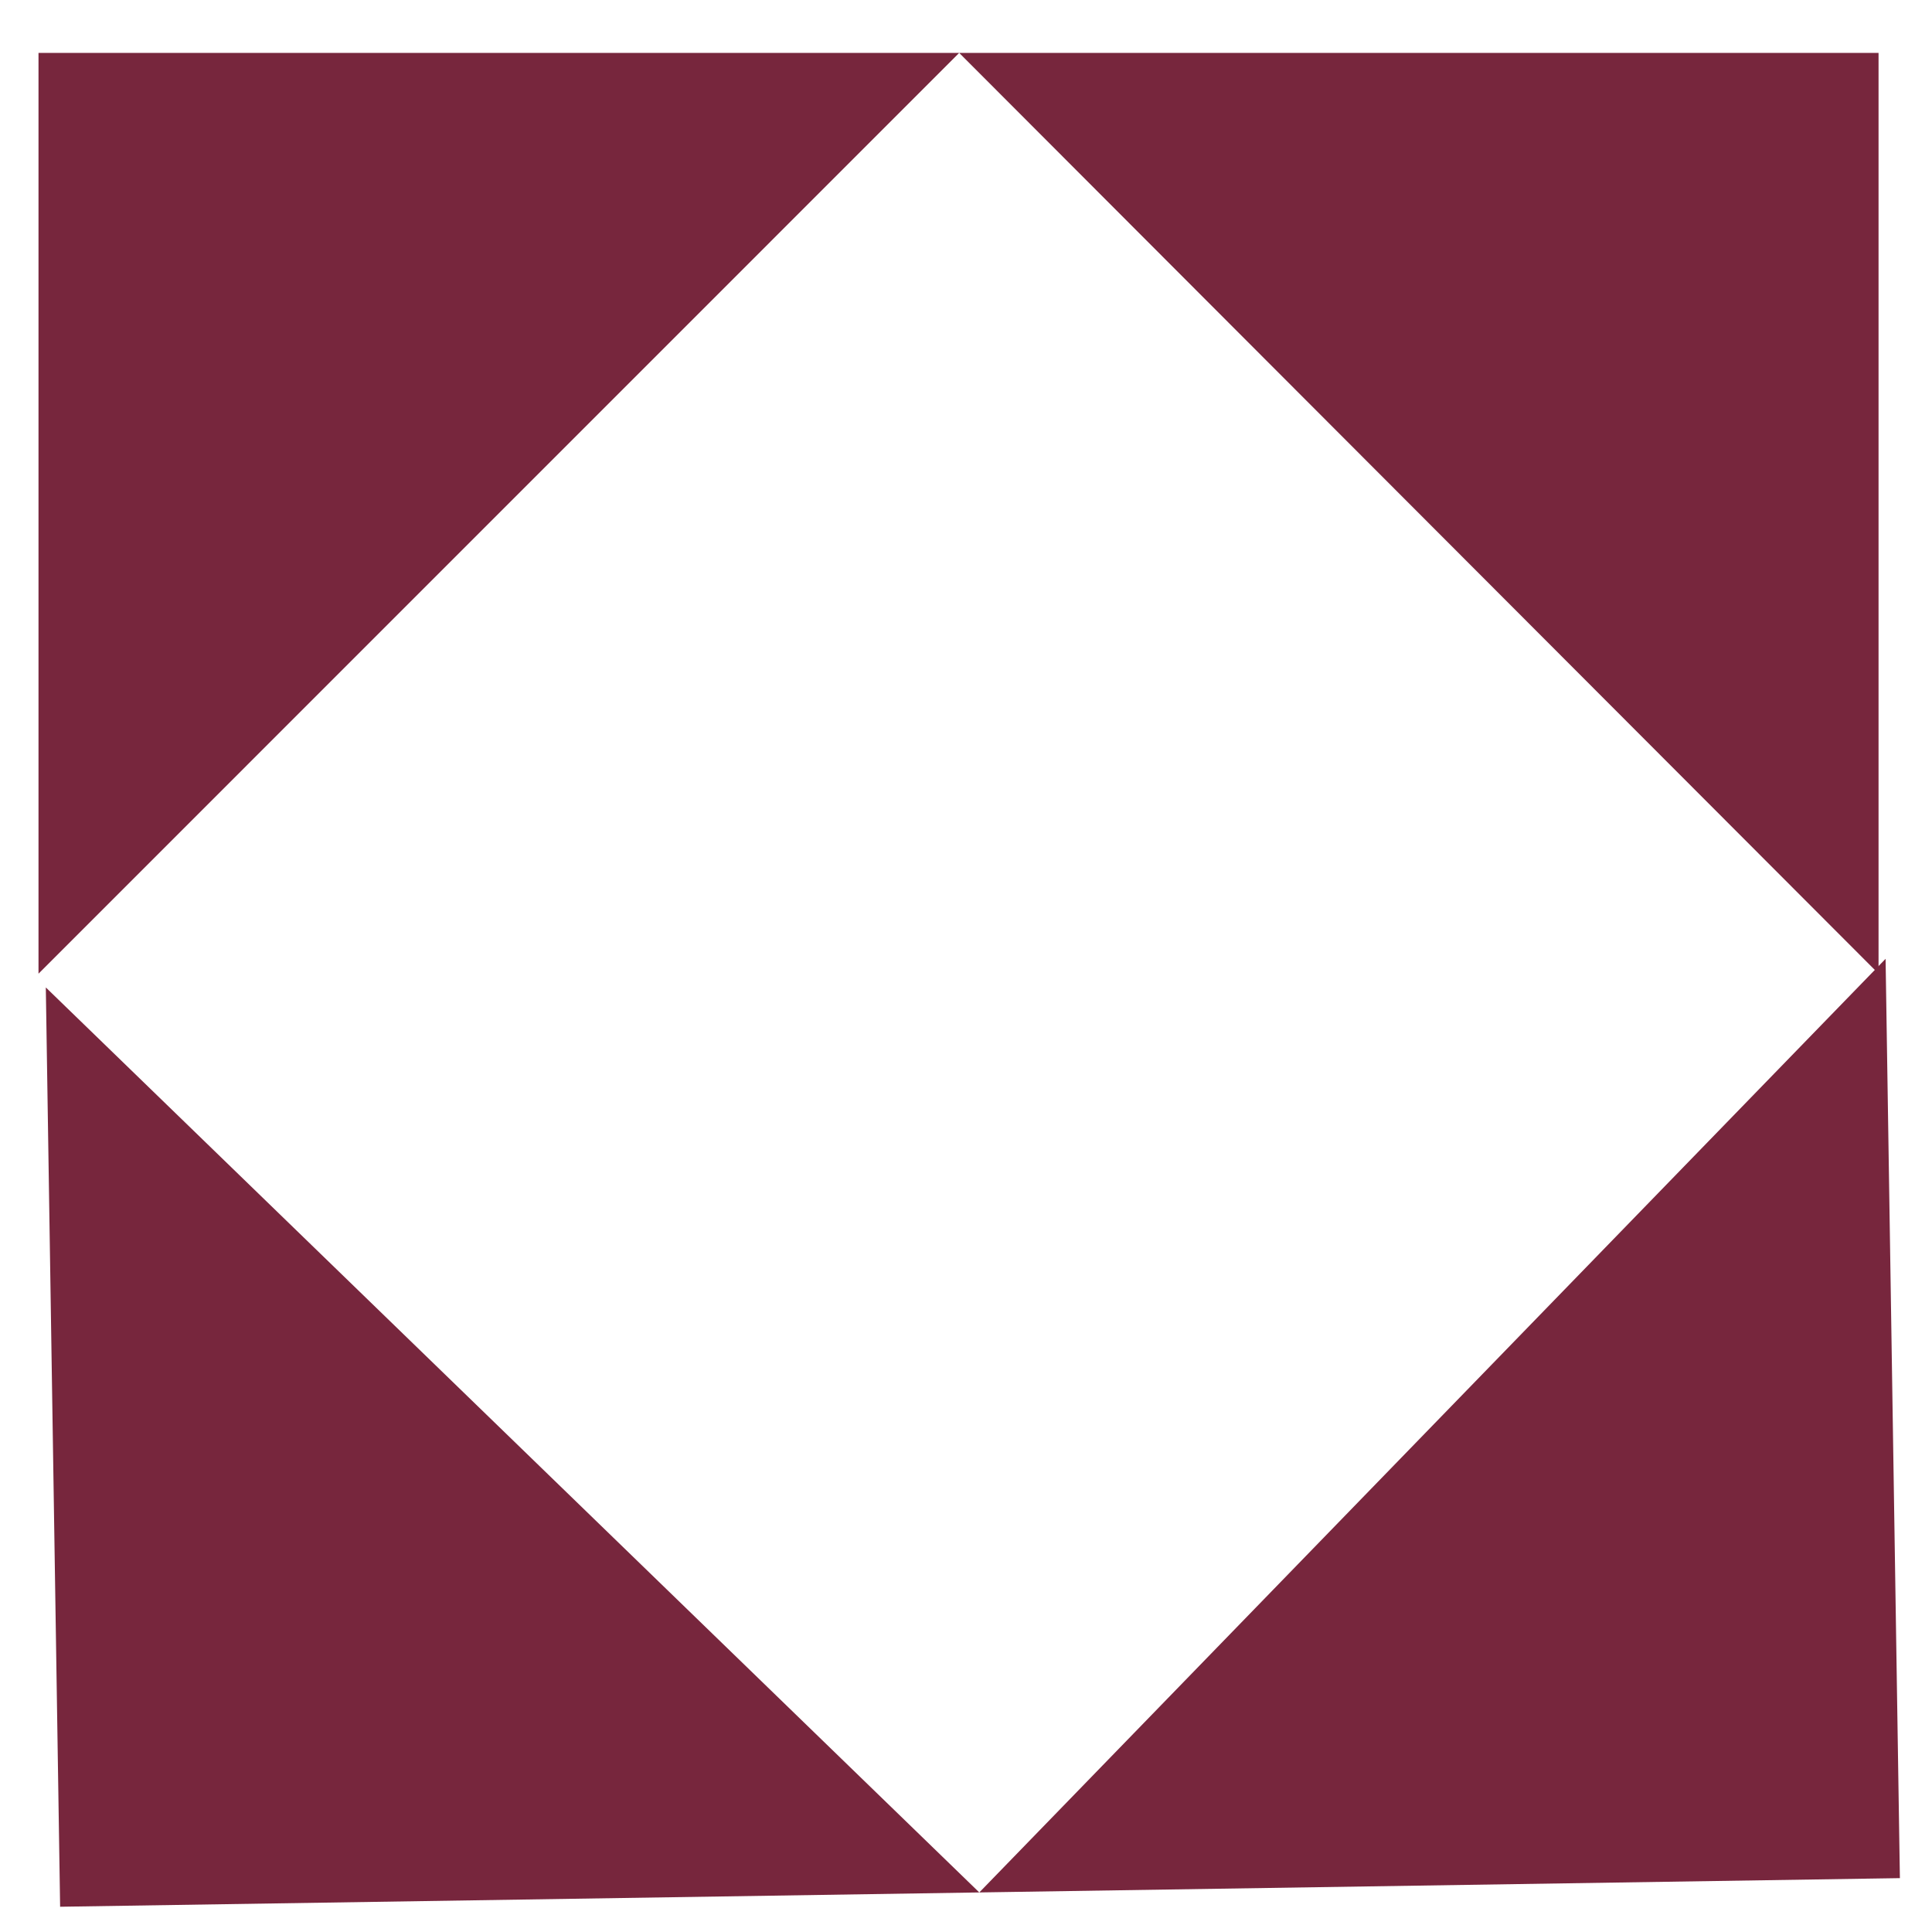
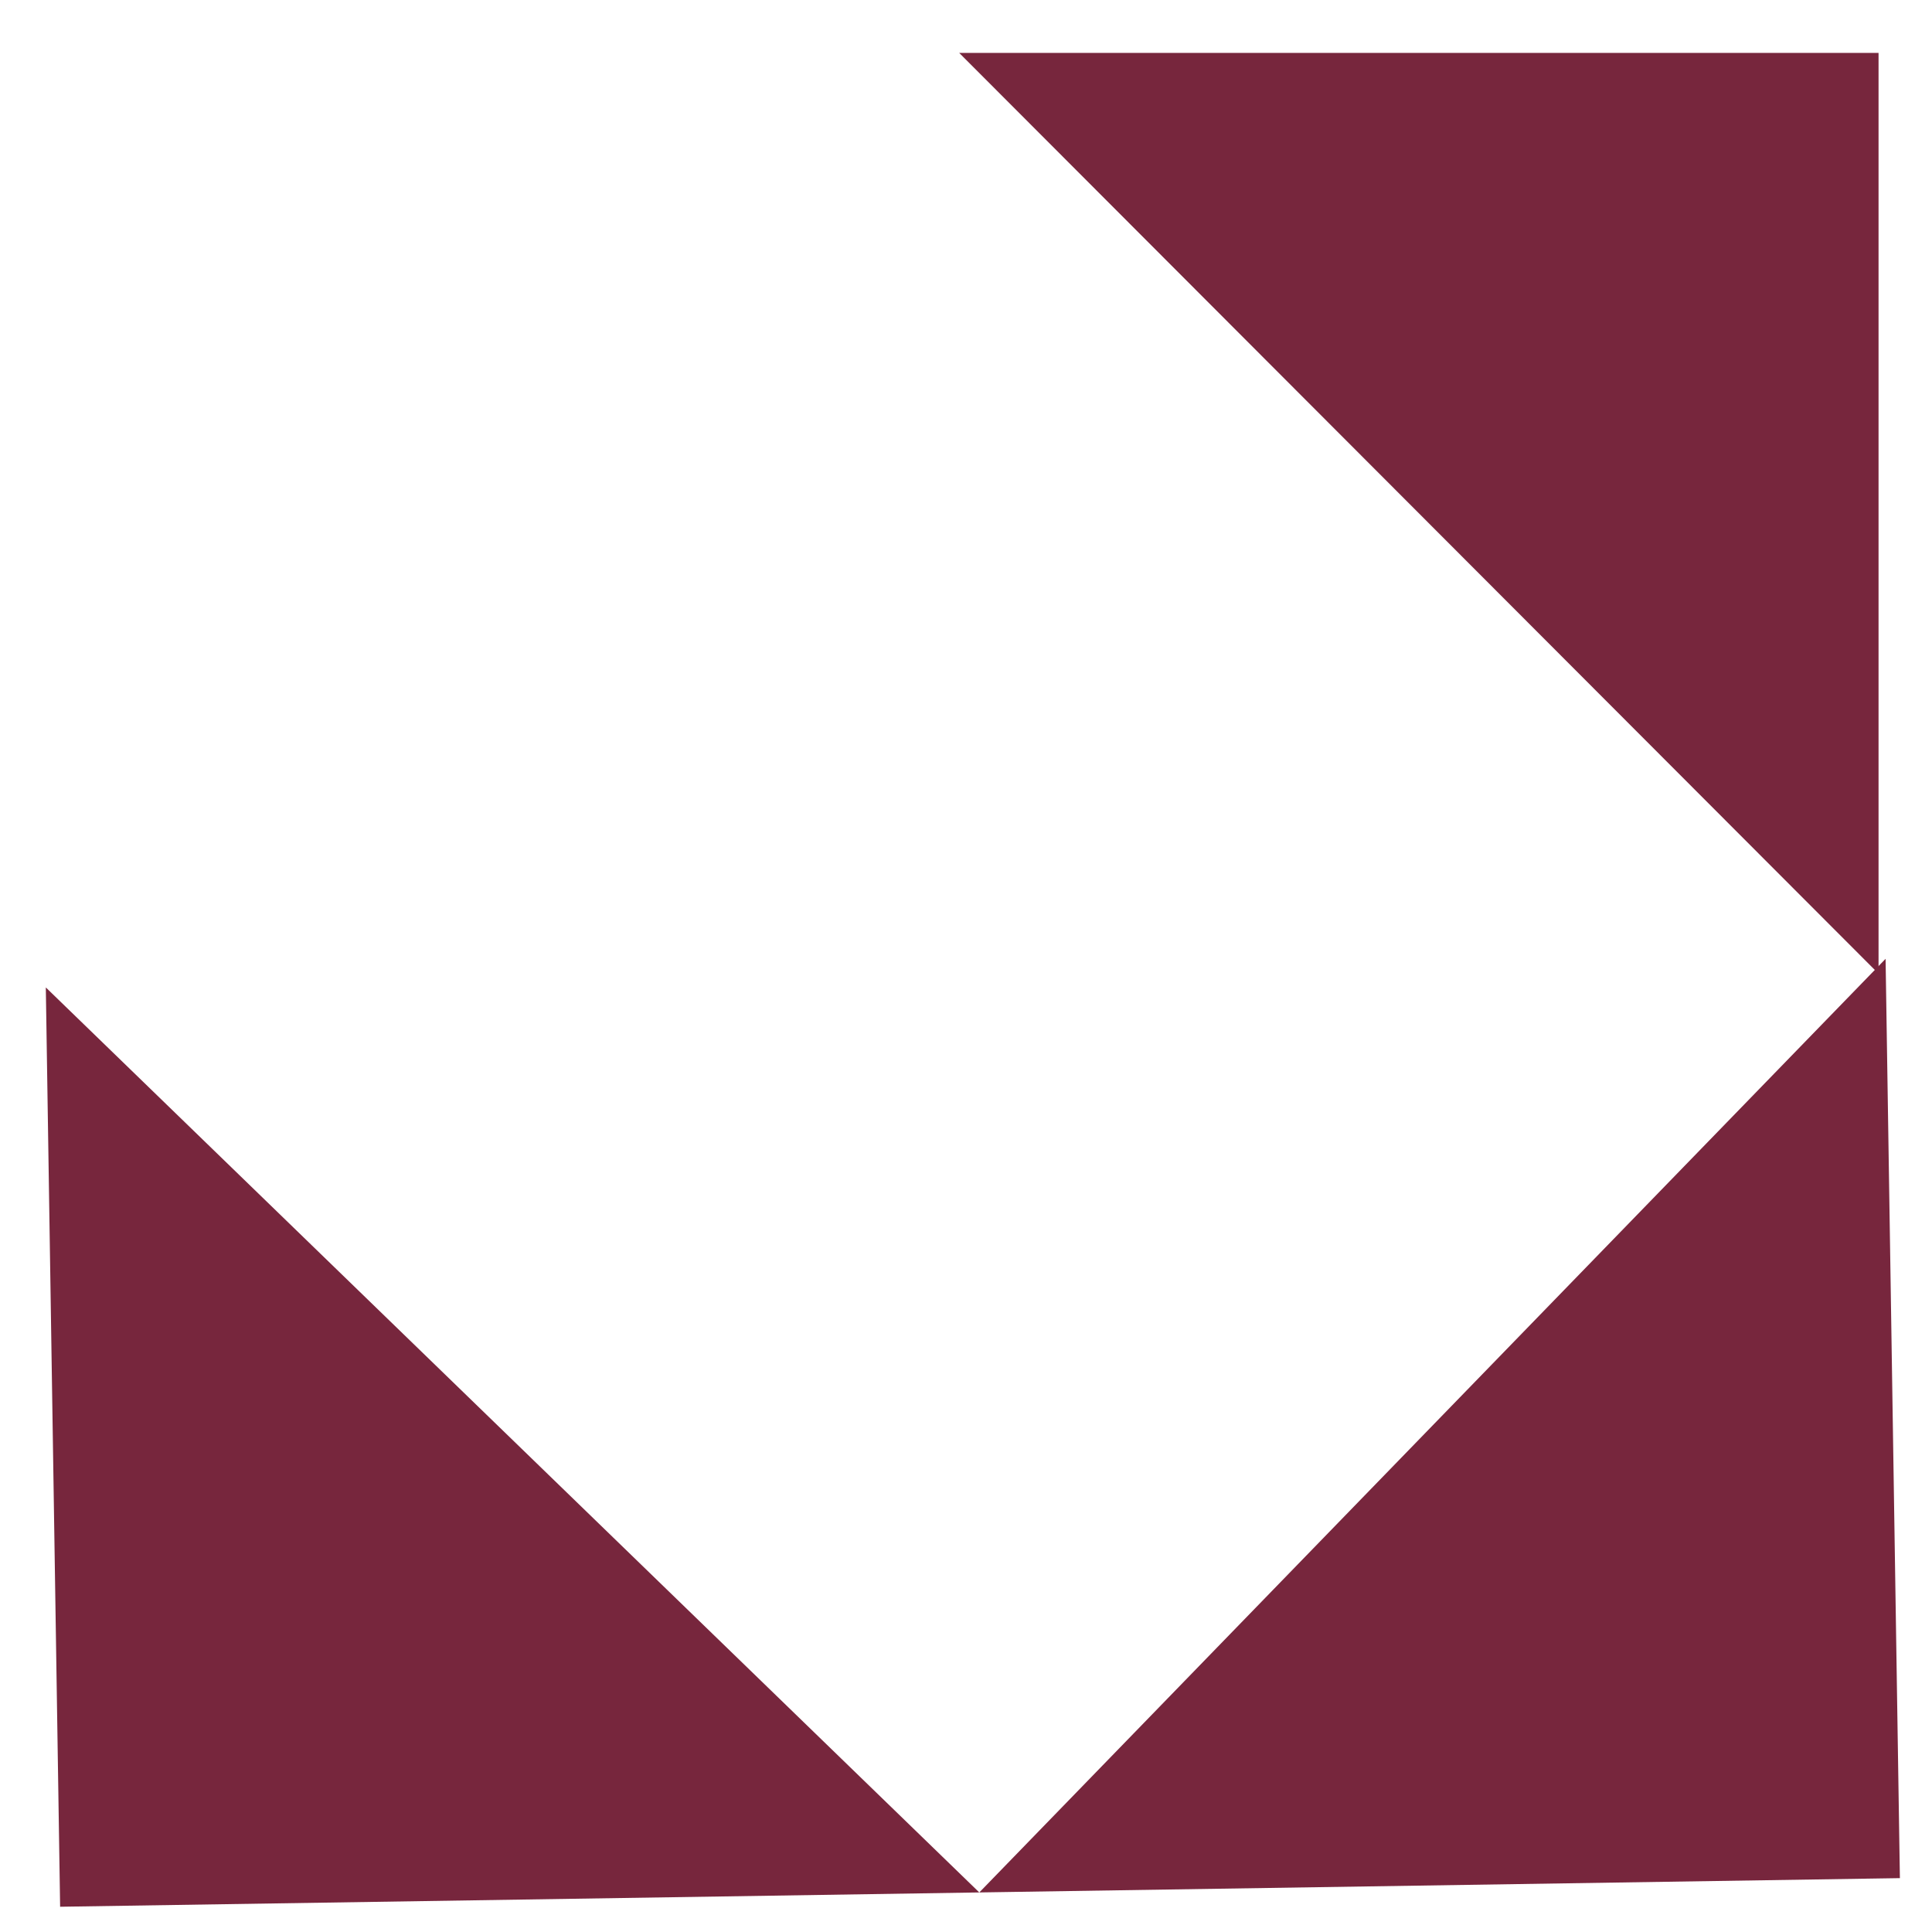
<svg xmlns="http://www.w3.org/2000/svg" width="42" height="42" viewBox="0 0 42 42" fill="none">
-   <path d="M0.837 1.15H20.852L0.837 21.167V1.15Z" fill="#77263D" />
  <path d="M20.852 1.15H40.838V21.167L20.852 1.15Z" fill="#77263D" />
  <path d="M41.302 40.829L21.289 41.14L40.991 20.844L41.302 40.829Z" fill="#77263D" />
  <path d="M0.996 21.466L21.289 41.14L1.307 41.451L0.996 21.466Z" fill="#77263D" />
</svg>